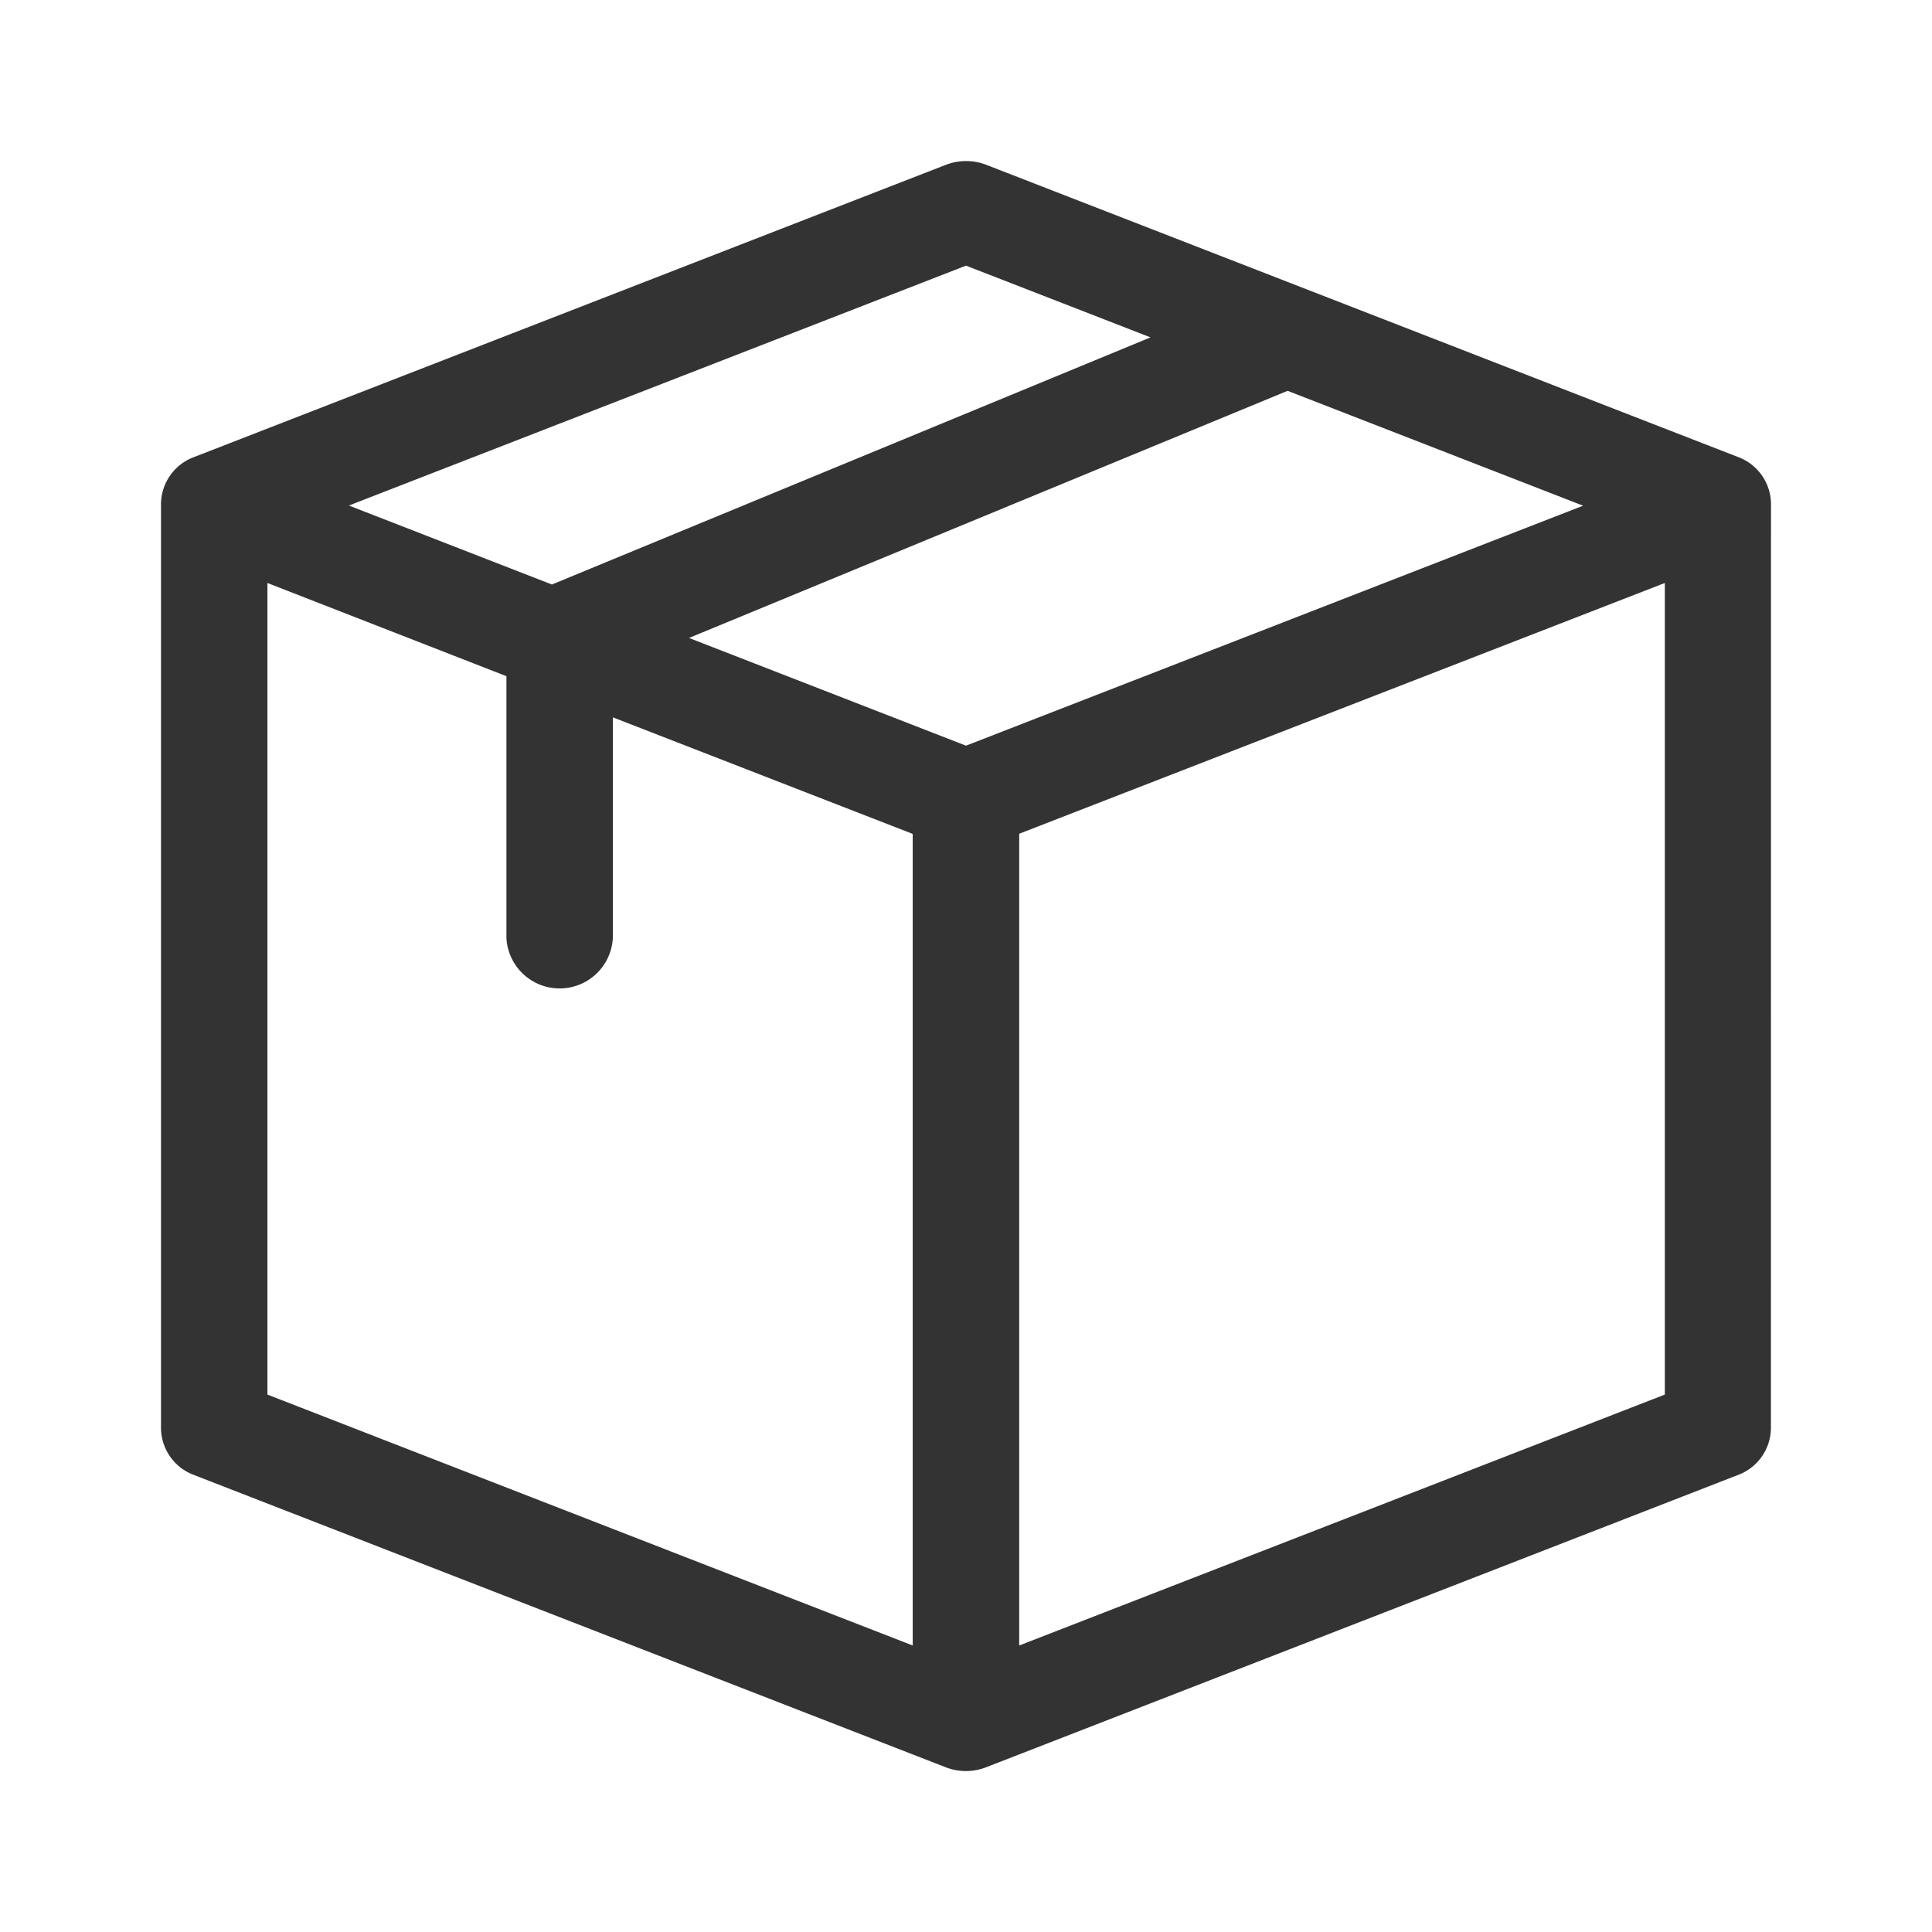
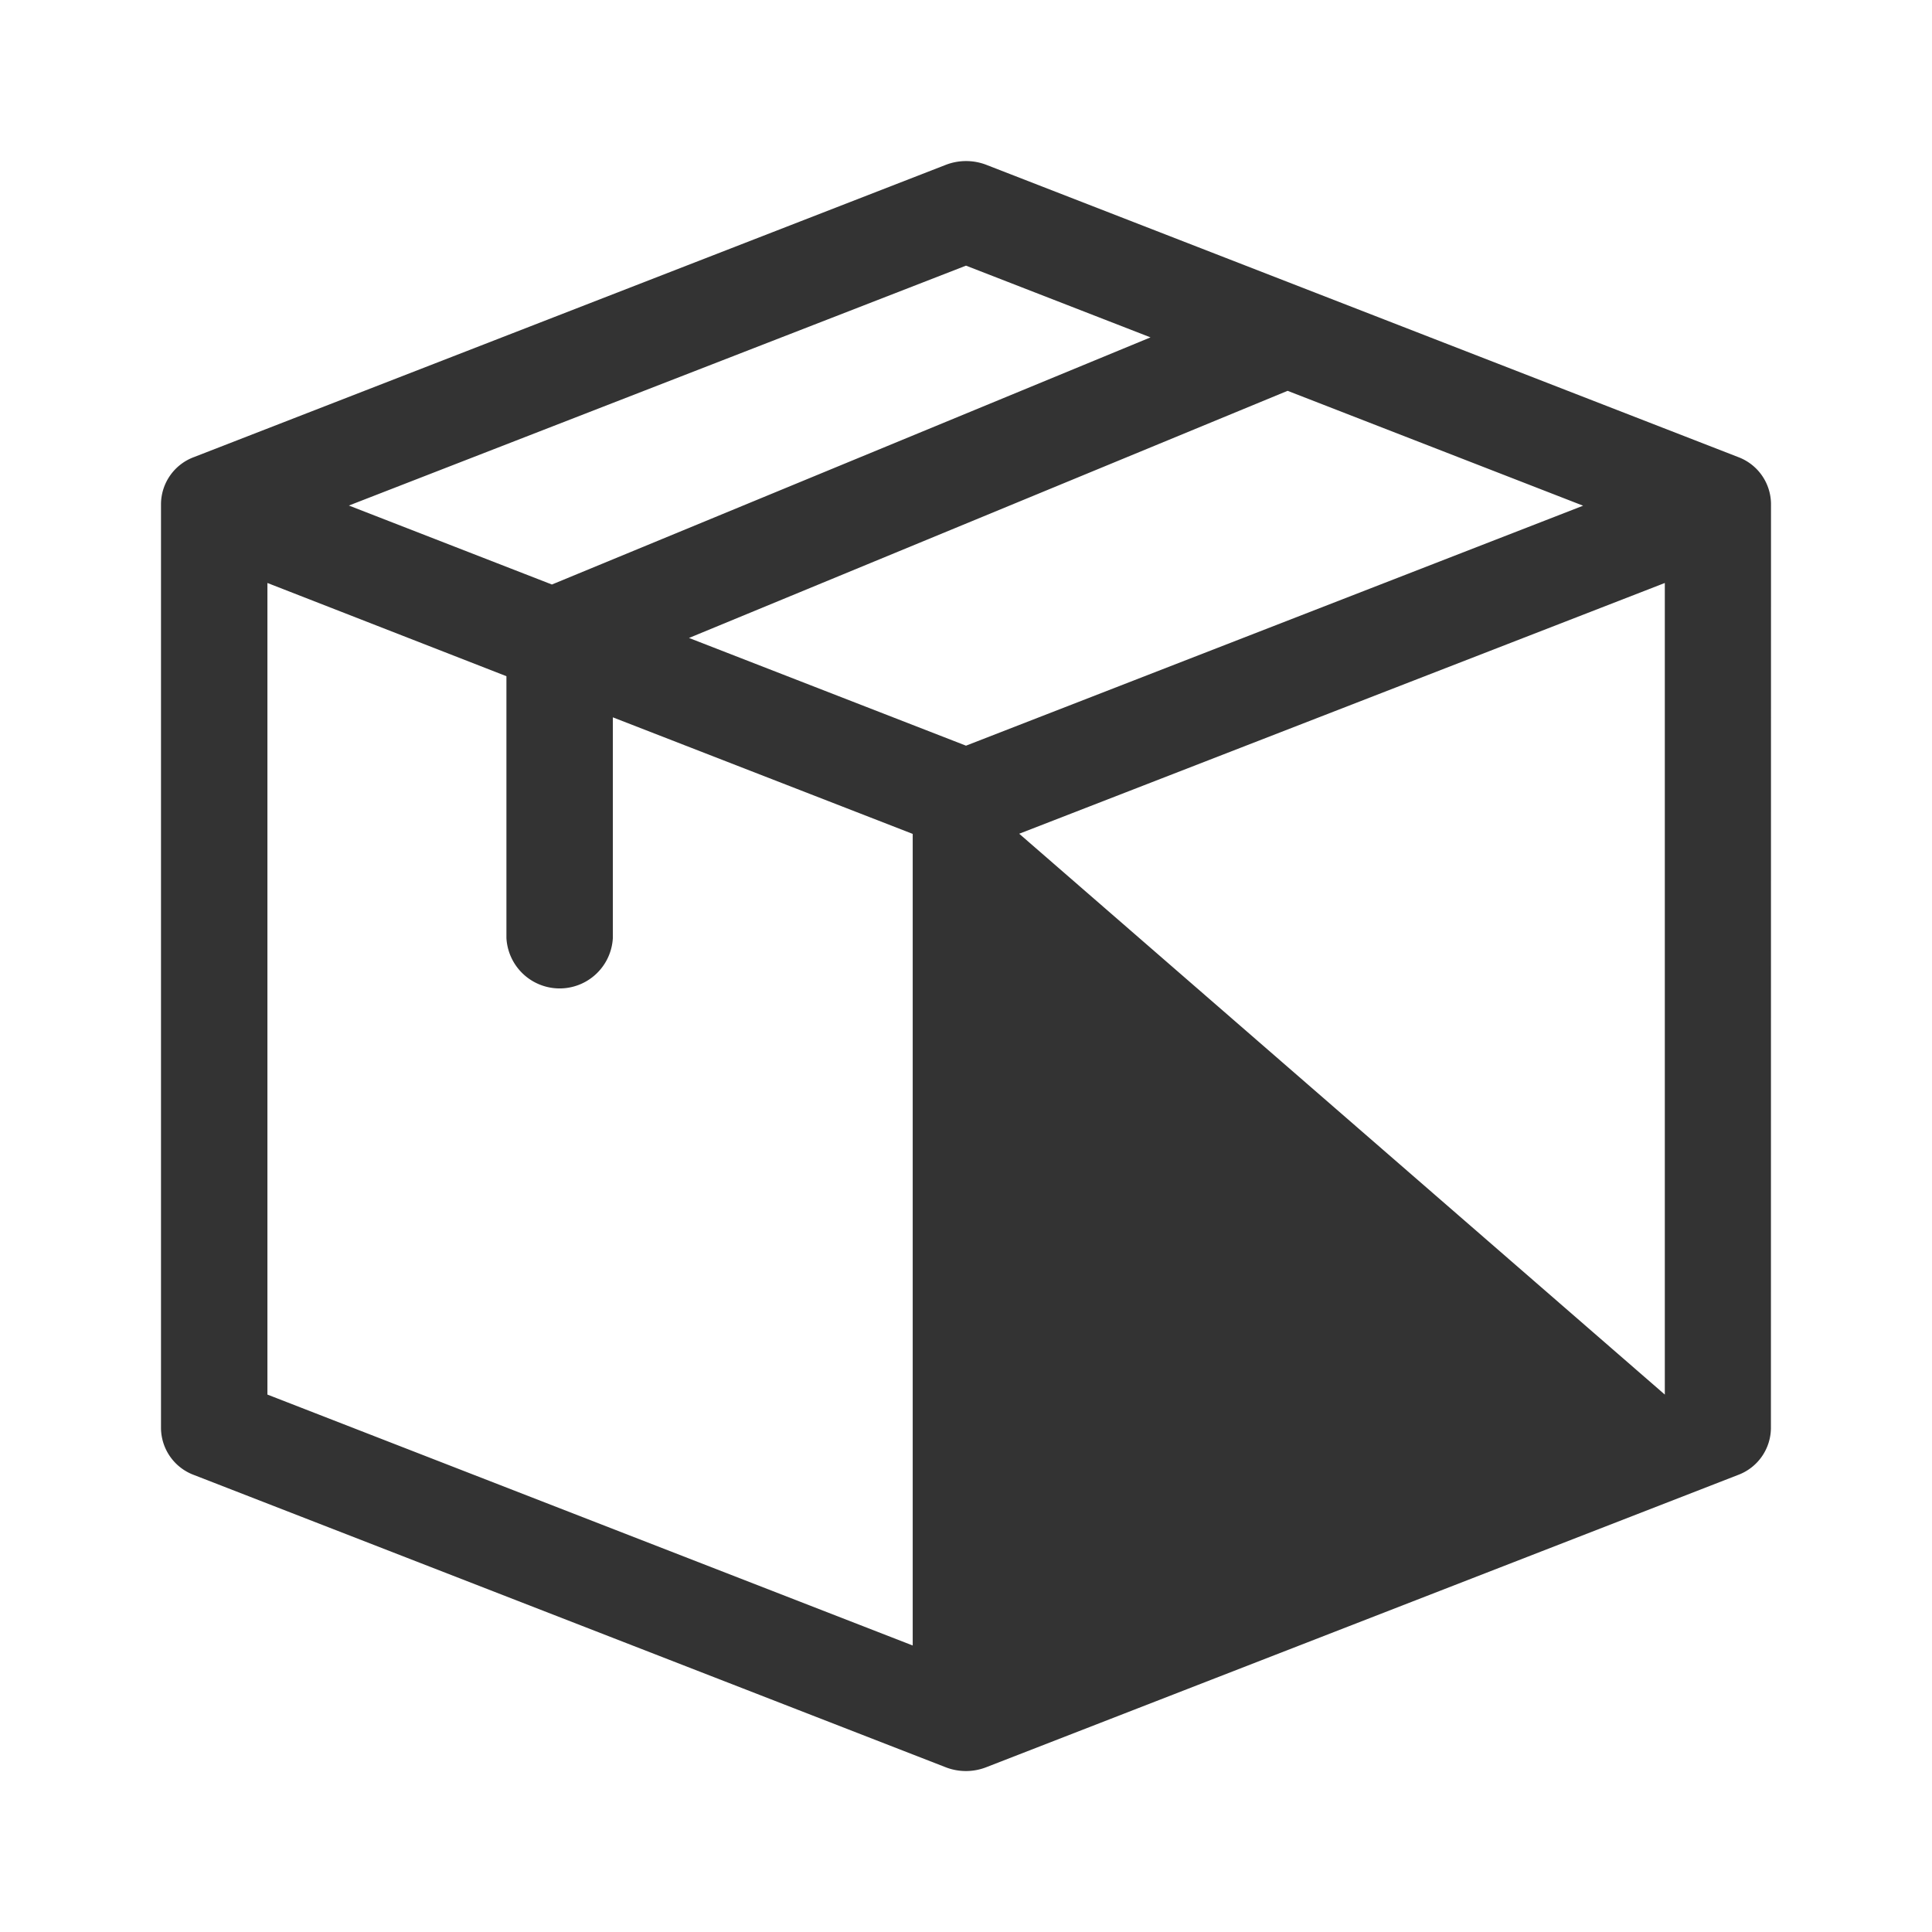
<svg xmlns="http://www.w3.org/2000/svg" width="24" height="24" viewBox="0 0 24 24">
  <g transform="translate(-985 -24)">
-     <rect width="24" height="24" transform="translate(985 24)" fill="none" />
-     <path d="M33.719,4.256a.627.627,0,0,0-.41-.579L23.97.047a.7.7,0,0,0-.5,0L14.129,3.678a.627.627,0,0,0-.41.579V15.744a.627.627,0,0,0,.41.579l9.339,3.631a.694.694,0,0,0,.5,0l9.34-3.631a.627.627,0,0,0,.41-.579Zm-10,3.007L20.278,5.925l7.436-3.07,3.671,1.427ZM15.041,5.242,18.01,6.4V9.653a.662.662,0,0,0,1.322,0V6.911l3.725,1.448V18.441l-8.016-3.117ZM23.719,1.3l2.292.891-7.436,3.07-2.522-.981Zm.661,7.057L32.4,5.242V15.324L24.38,18.441Z" transform="translate(973.281 26)" fill="#333" />
+     <path d="M33.719,4.256a.627.627,0,0,0-.41-.579L23.97.047a.7.7,0,0,0-.5,0L14.129,3.678a.627.627,0,0,0-.41.579V15.744a.627.627,0,0,0,.41.579l9.339,3.631a.694.694,0,0,0,.5,0l9.34-3.631a.627.627,0,0,0,.41-.579Zm-10,3.007L20.278,5.925l7.436-3.07,3.671,1.427ZM15.041,5.242,18.01,6.4V9.653a.662.662,0,0,0,1.322,0V6.911l3.725,1.448V18.441l-8.016-3.117ZM23.719,1.3l2.292.891-7.436,3.07-2.522-.981Zm.661,7.057L32.4,5.242V15.324Z" transform="translate(973.281 26)" fill="#333" />
  </g>
</svg>